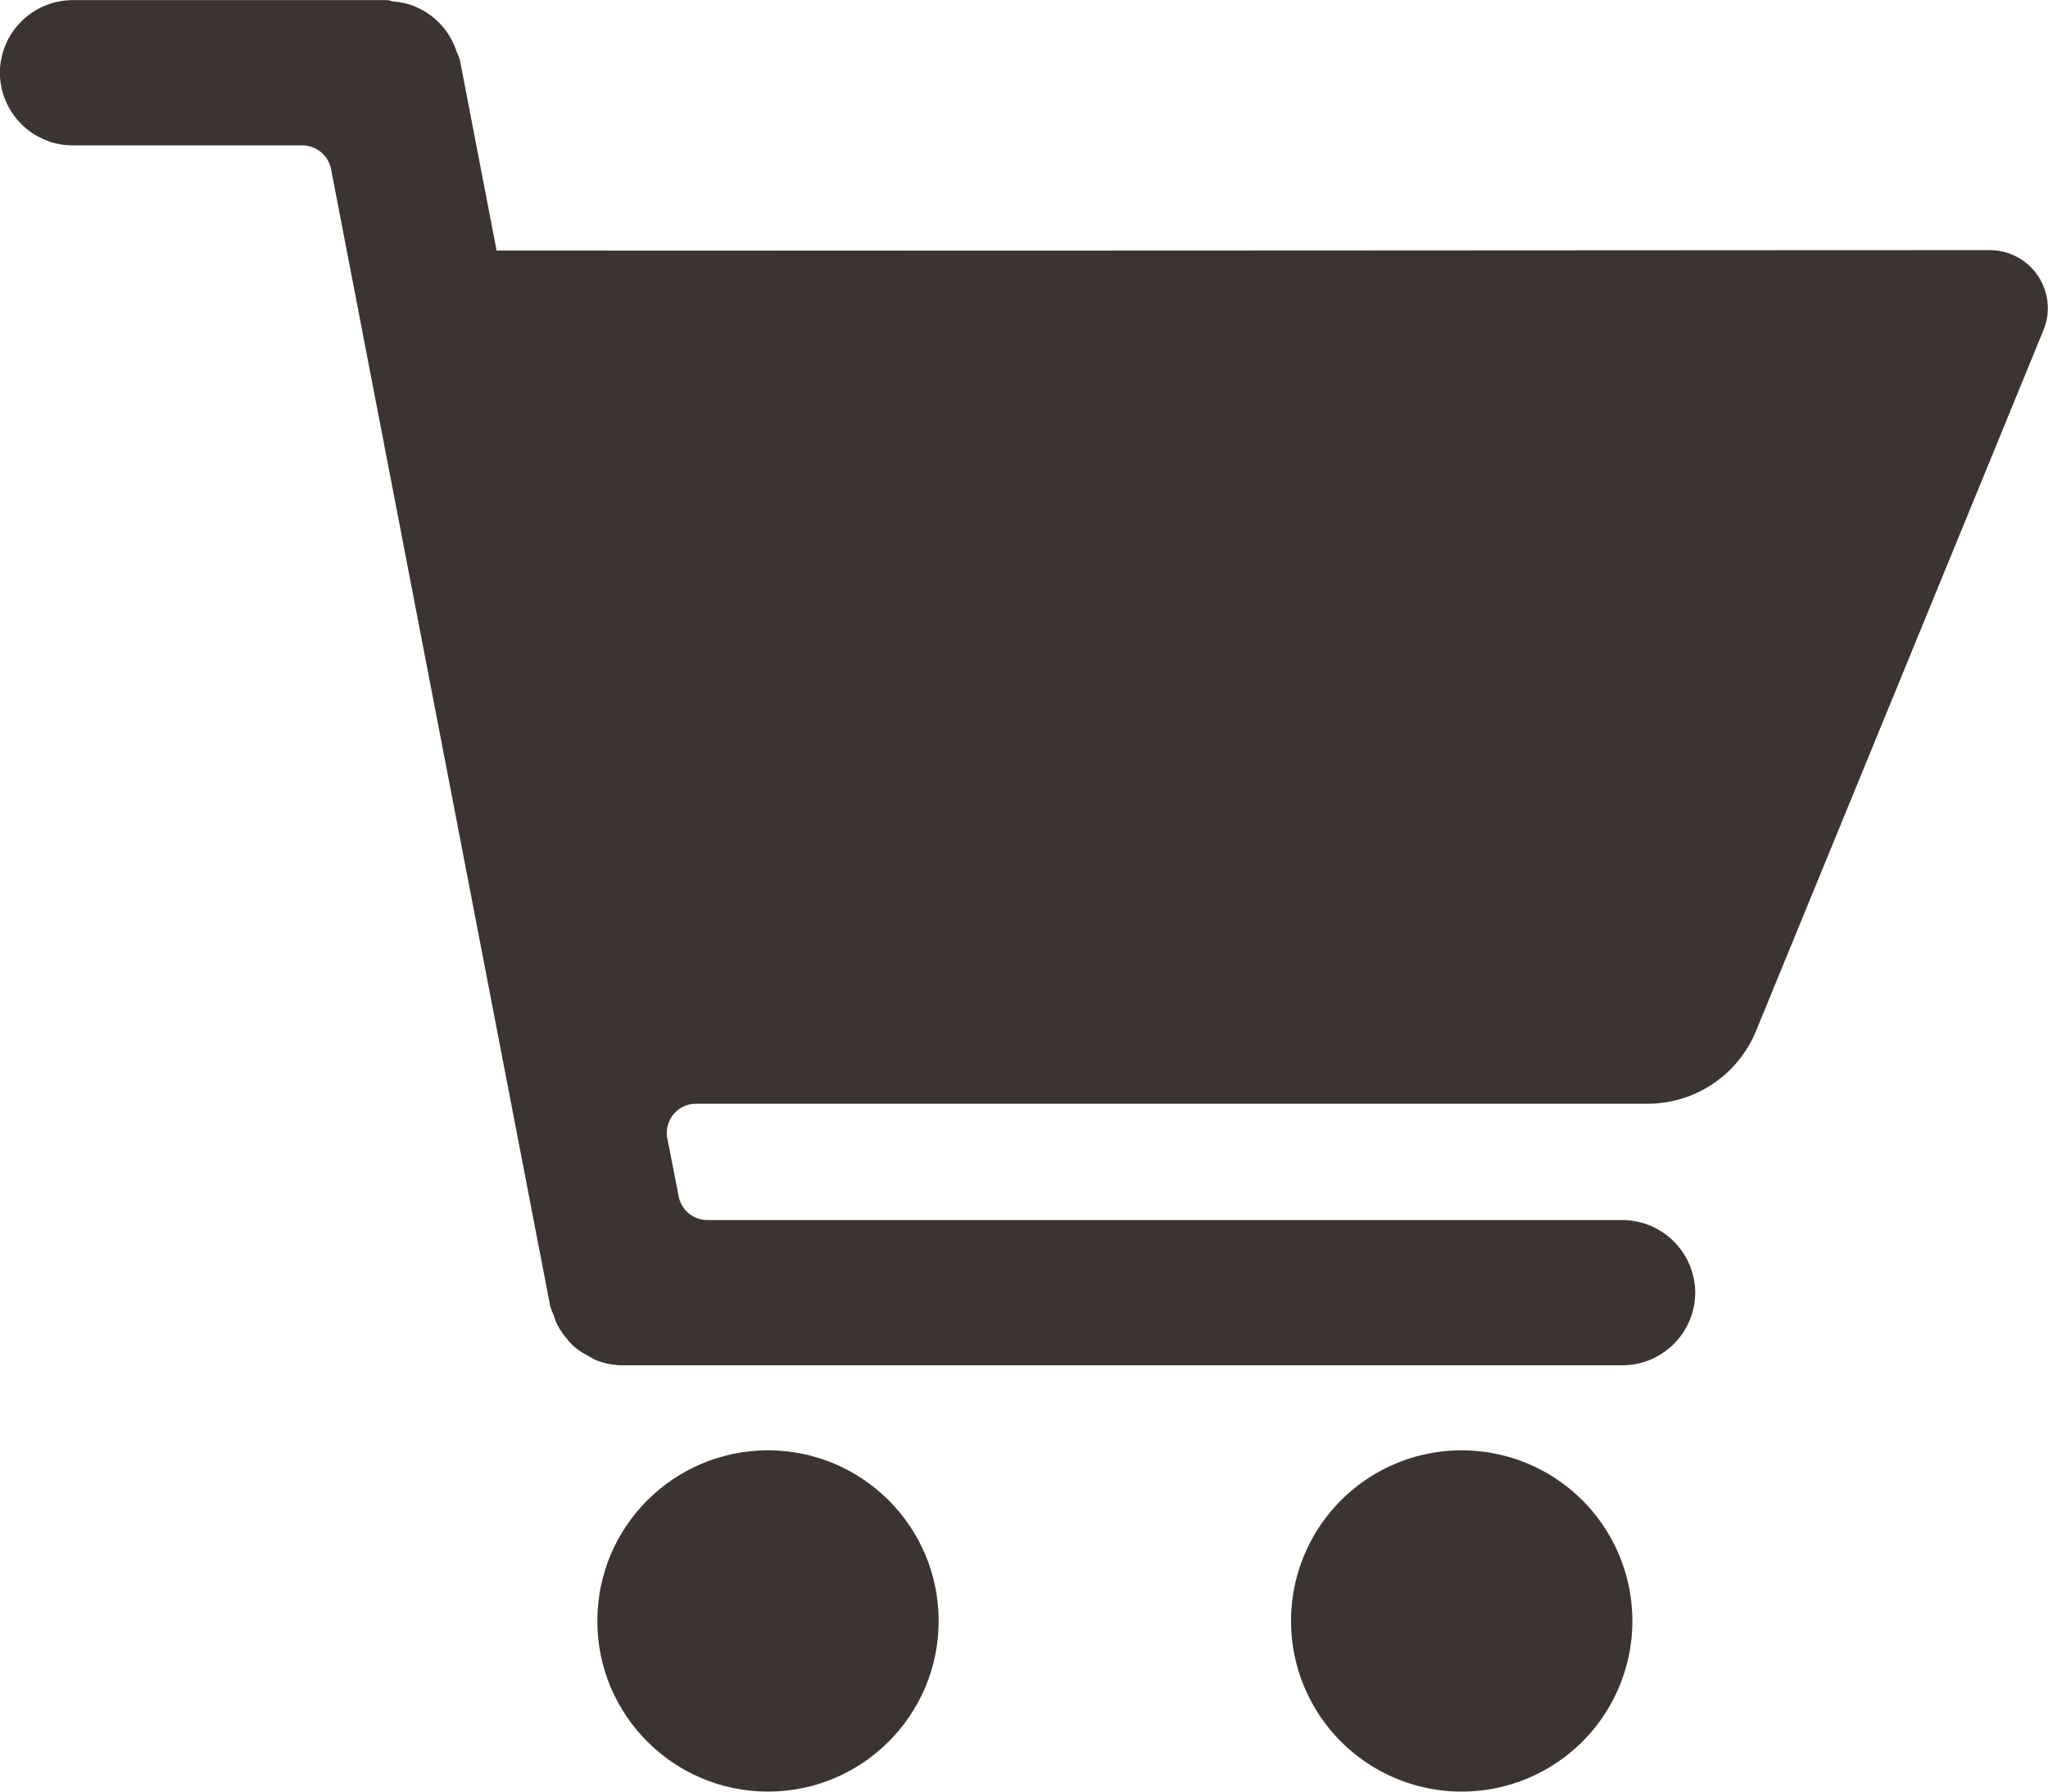
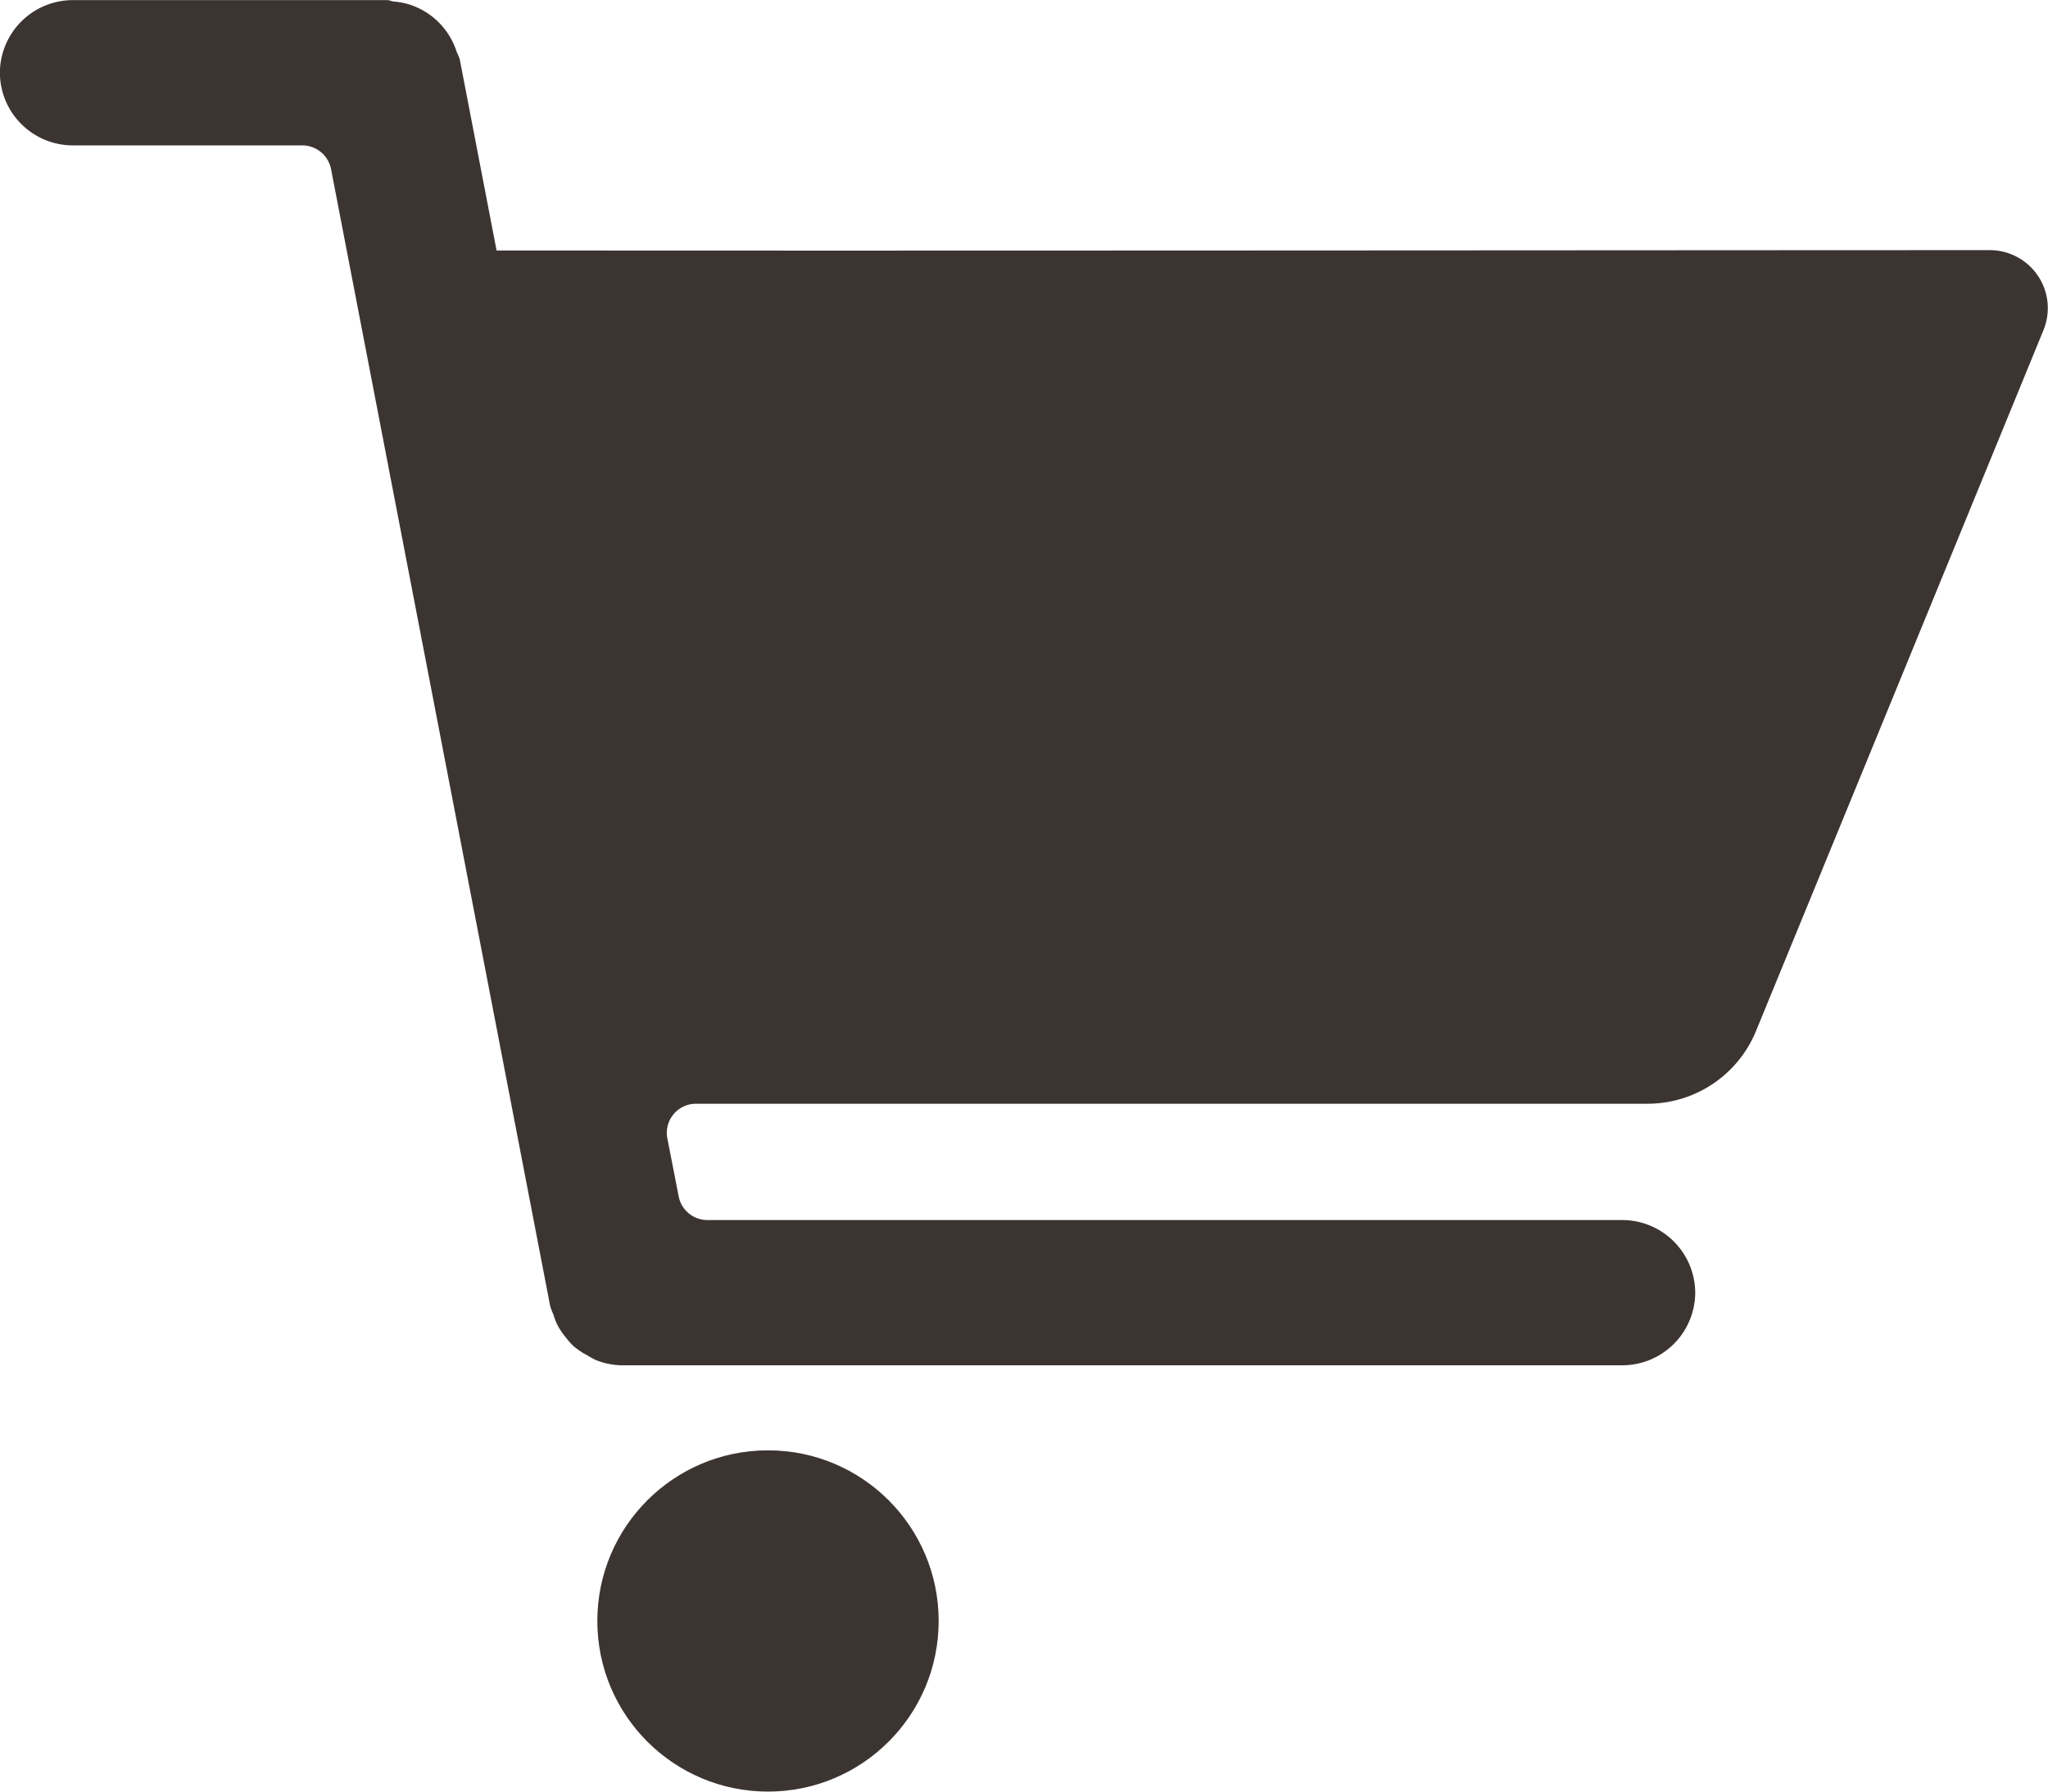
<svg xmlns="http://www.w3.org/2000/svg" width="36" height="31.5" viewBox="0 0 36 31.5">
  <g transform="translate(153.262 -458.735)">
    <g transform="translate(-1)">
      <circle cx="3" cy="3" r="3" transform="translate(-141.762 484.235)" fill="#3c3431" />
-       <path d="M-126.568,484.235a3,3,0,0,1,3,3,3,3,0,0,1-3,3,3,3,0,0,1-3-3A3,3,0,0,1-126.568,484.235Z" fill="#3c3431" />
    </g>
    <path d="M-115.339,464.533a1.02,1.02,0,0,0-.957-1.4c-4.642,0-18.655.013-25.537.006h-.7l-.648-3.364a1.124,1.124,0,0,0-.053-.127,1.231,1.231,0,0,0-.1-.232,1.248,1.248,0,0,0-.142-.207,1.3,1.3,0,0,0-.159-.159,1.327,1.327,0,0,0-.221-.148,1.352,1.352,0,0,0-.2-.085,1.27,1.27,0,0,0-.272-.054c-.044,0-.082-.026-.126-.026h-5.518a1.284,1.284,0,0,0-1.292,1.277,1.283,1.283,0,0,0,1.292,1.277h4.021a.517.517,0,0,1,.508.416l3.853,19.995a1.132,1.132,0,0,0,.055.143,1.243,1.243,0,0,0,.071.185,1.28,1.28,0,0,0,.158.232,1.267,1.267,0,0,0,.12.136,1.3,1.3,0,0,0,.252.169,1.279,1.279,0,0,0,.142.079,1.277,1.277,0,0,0,.469.094h17.568a1.284,1.284,0,0,0,1.292-1.277,1.285,1.285,0,0,0-1.292-1.277h-16.07a.514.514,0,0,1-.507-.415l-.2-1.024a.512.512,0,0,1,.507-.606h16.714a2.06,2.06,0,0,0,1.914-1.273C-119.528,474.752-116.592,467.592-115.339,464.533Z" transform="translate(-2)" fill="#3c3431" />
  </g>
</svg>